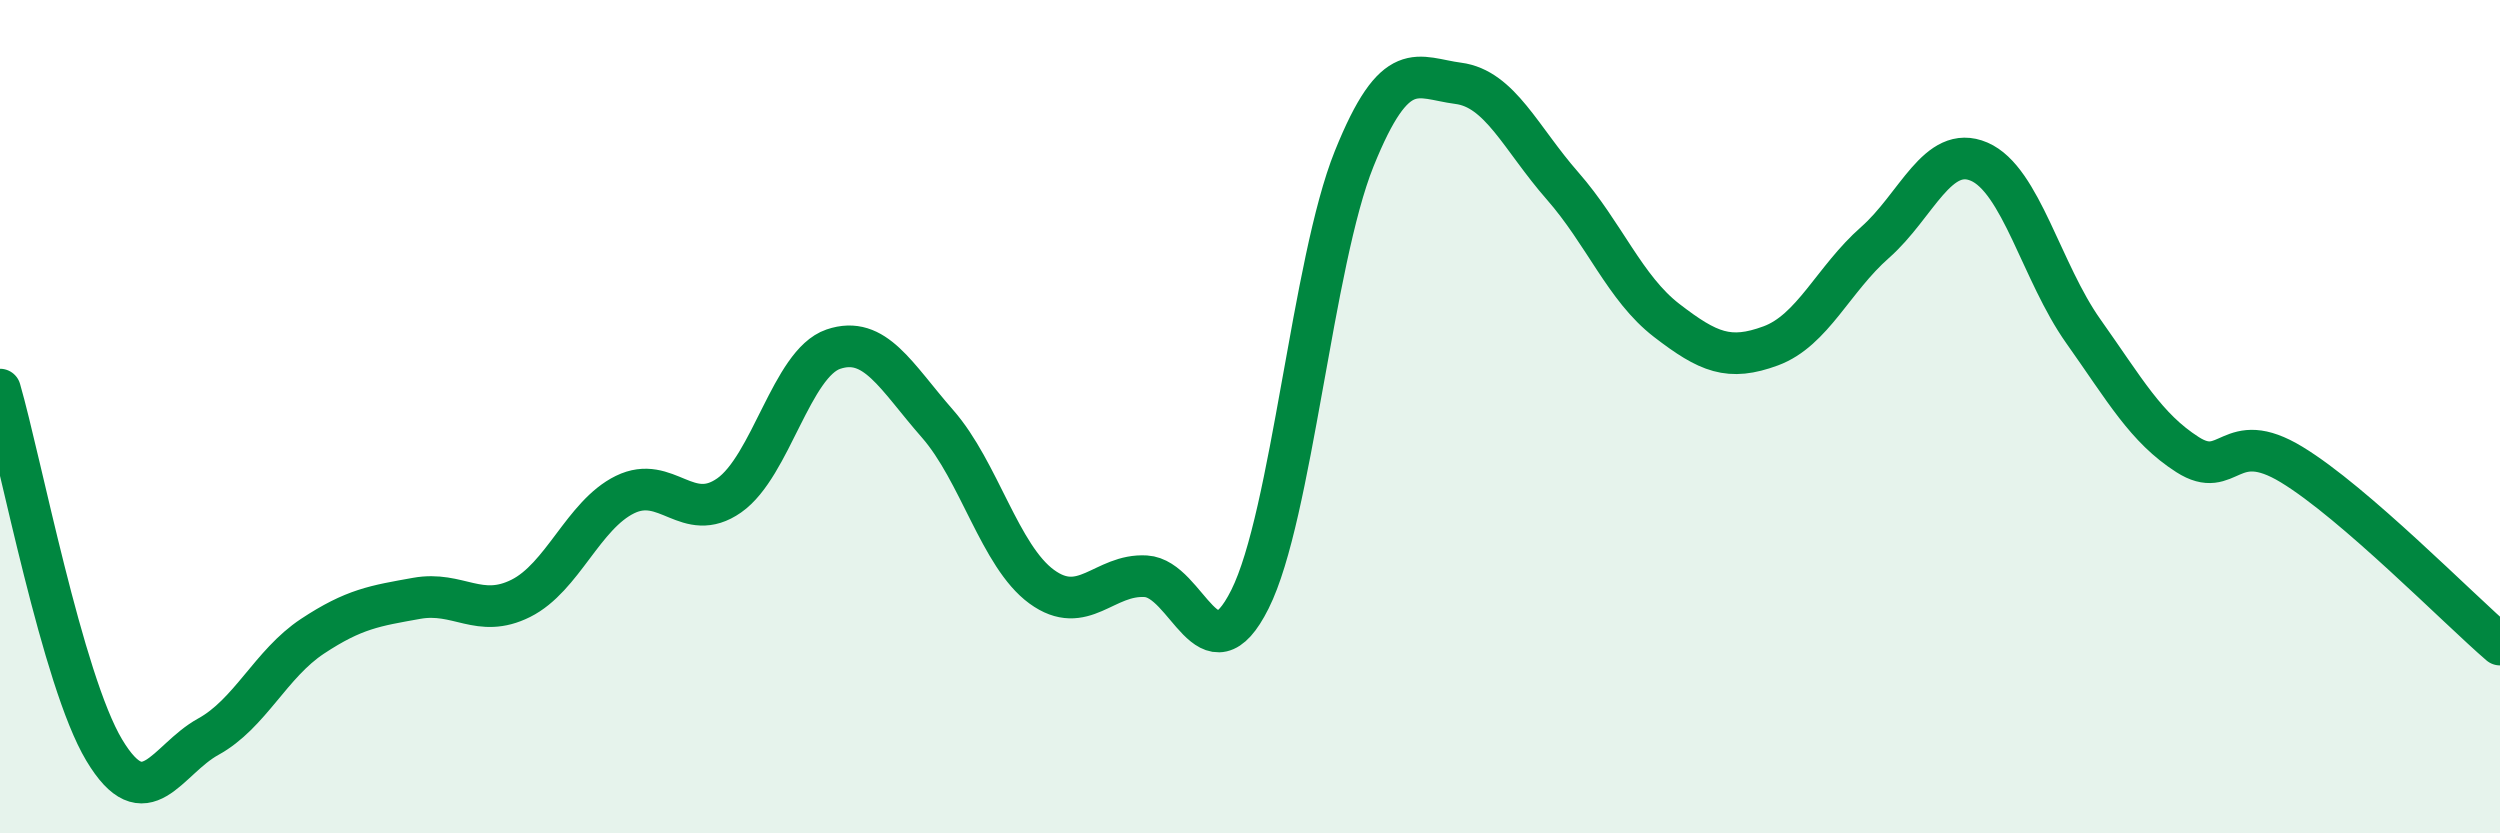
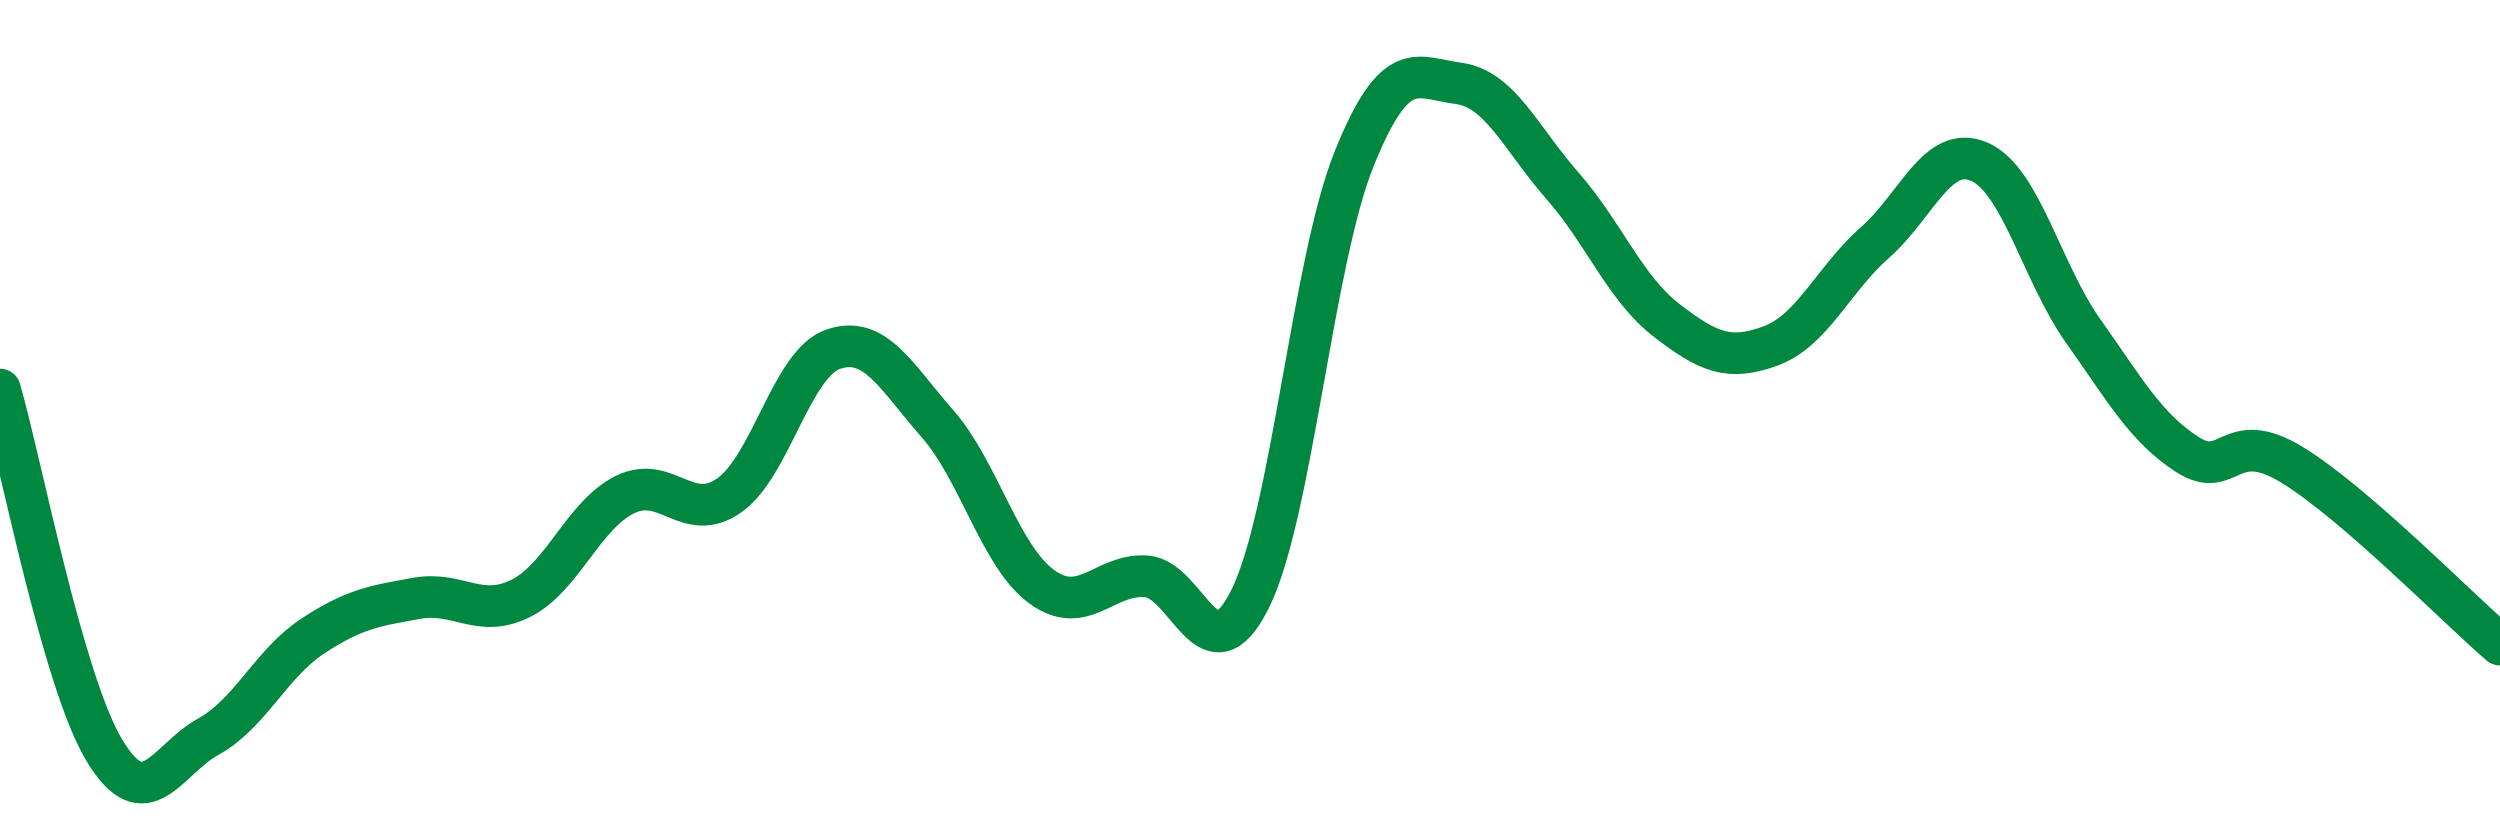
<svg xmlns="http://www.w3.org/2000/svg" width="60" height="20" viewBox="0 0 60 20">
-   <path d="M 0,9.35 C 0.5,11.08 1.5,16.33 2.5,18 C 3.5,19.67 4,18.23 5,17.68 C 6,17.13 6.5,15.93 7.5,15.27 C 8.5,14.61 9,14.54 10,14.36 C 11,14.18 11.5,14.86 12.5,14.36 C 13.5,13.86 14,12.36 15,11.87 C 16,11.38 16.5,12.59 17.5,11.89 C 18.5,11.19 19,8.72 20,8.38 C 21,8.04 21.5,9.03 22.5,10.17 C 23.5,11.31 24,13.35 25,14.08 C 26,14.81 26.5,13.77 27.5,13.83 C 28.5,13.89 29,16.38 30,14.38 C 31,12.38 31.5,6.29 32.5,3.81 C 33.5,1.33 34,1.87 35,2 C 36,2.13 36.5,3.32 37.5,4.46 C 38.5,5.6 39,6.92 40,7.69 C 41,8.46 41.5,8.67 42.5,8.3 C 43.5,7.93 44,6.7 45,5.82 C 46,4.94 46.5,3.45 47.5,3.88 C 48.5,4.31 49,6.54 50,7.95 C 51,9.36 51.5,10.27 52.5,10.91 C 53.5,11.55 53.5,10.24 55,11.15 C 56.5,12.06 59,14.61 60,15.47L60 20L0 20Z" fill="#008740" opacity="0.1" stroke-linecap="round" stroke-linejoin="round" />
  <path d="M 0,9.35 C 0.5,11.08 1.5,16.33 2.5,18 C 3.5,19.67 4,18.23 5,17.68 C 6,17.13 6.5,15.93 7.5,15.27 C 8.5,14.61 9,14.54 10,14.36 C 11,14.18 11.5,14.86 12.5,14.36 C 13.5,13.86 14,12.36 15,11.87 C 16,11.38 16.5,12.59 17.5,11.89 C 18.5,11.19 19,8.72 20,8.38 C 21,8.04 21.5,9.03 22.5,10.17 C 23.5,11.31 24,13.35 25,14.08 C 26,14.81 26.5,13.77 27.5,13.83 C 28.5,13.89 29,16.38 30,14.38 C 31,12.38 31.5,6.29 32.5,3.81 C 33.5,1.33 34,1.87 35,2 C 36,2.13 36.5,3.32 37.5,4.46 C 38.5,5.6 39,6.92 40,7.69 C 41,8.46 41.5,8.67 42.5,8.3 C 43.5,7.93 44,6.7 45,5.82 C 46,4.94 46.5,3.45 47.5,3.88 C 48.5,4.31 49,6.54 50,7.95 C 51,9.36 51.5,10.27 52.5,10.91 C 53.5,11.55 53.5,10.24 55,11.15 C 56.5,12.06 59,14.61 60,15.47" stroke="#008740" stroke-width="1" fill="none" stroke-linecap="round" stroke-linejoin="round" />
</svg>